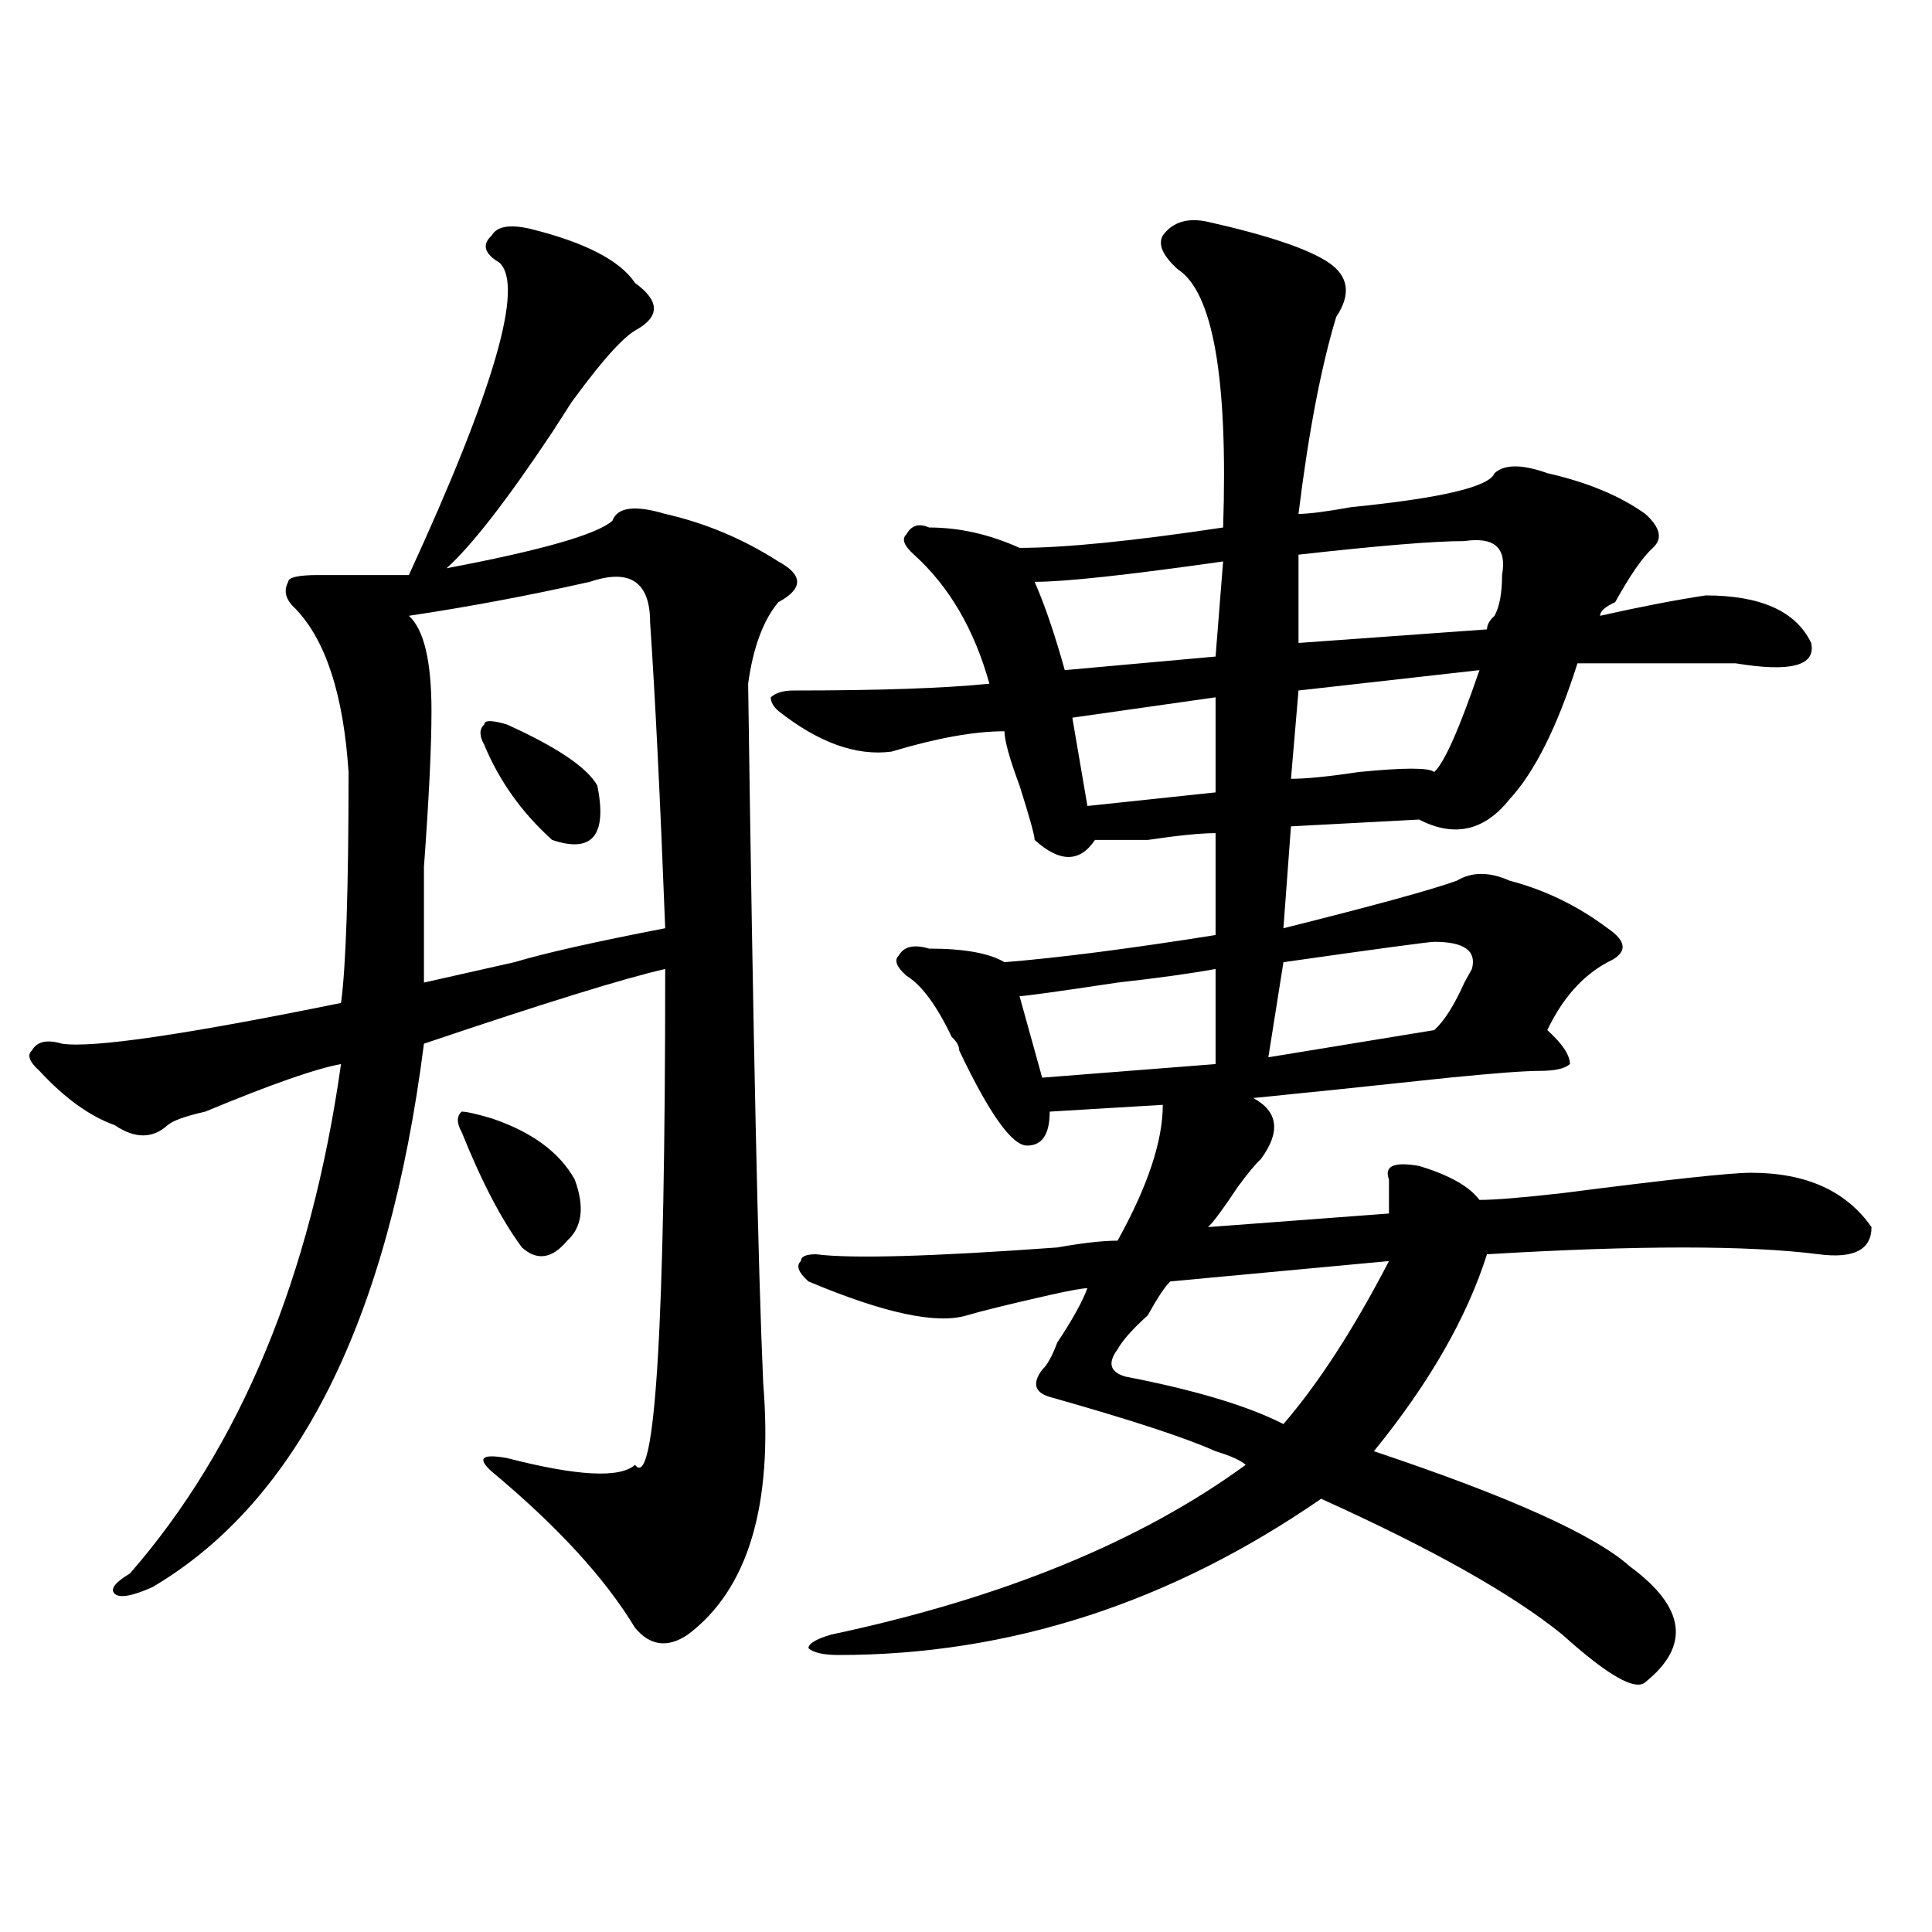
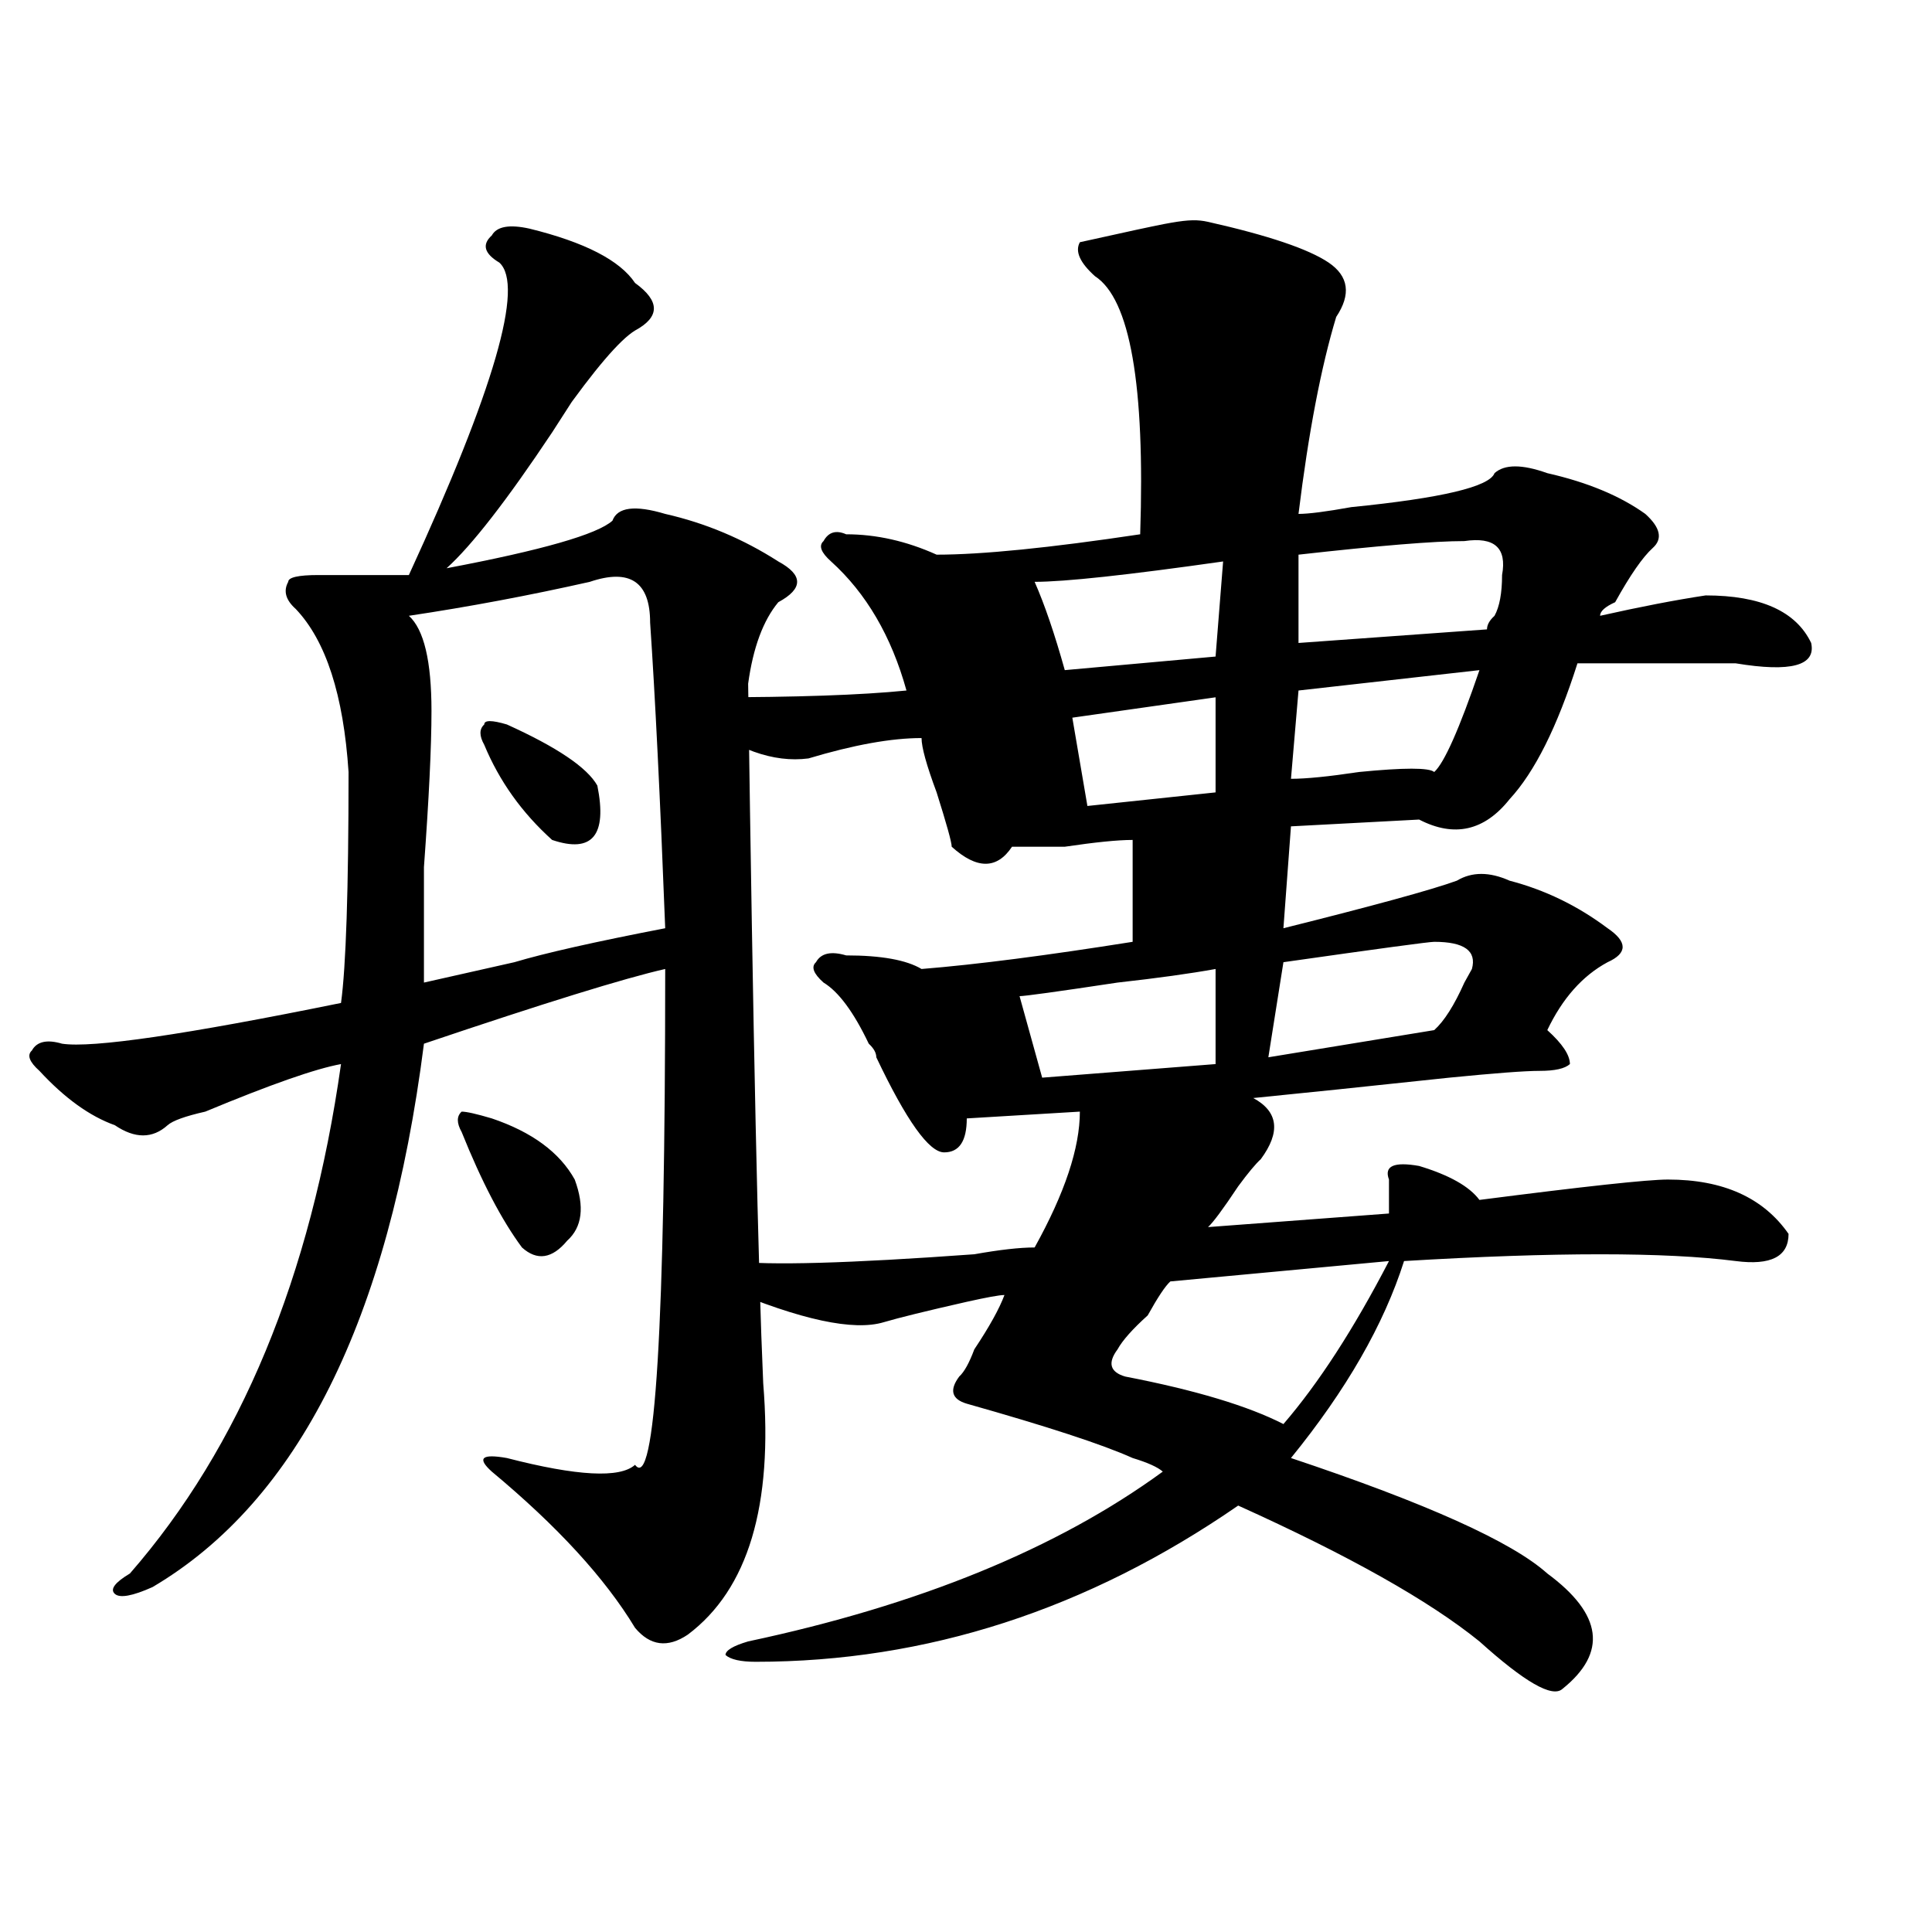
<svg xmlns="http://www.w3.org/2000/svg" version="1.1" id="图层_1" x="0px" y="0px" width="1000px" height="1000px" viewBox="0 0 1000 1000" enable-background="new 0 0 1000 1000" xml:space="preserve">
-   <path d="M395.039,716c5.183,63.281-7.805,106.622-39.023,130.078c-10.427,7.031-19.512,5.823-27.316-3.516  c-15.609-25.818-40.364-52.734-74.145-80.859c-7.805-7.031-5.243-9.338,7.805-7.031c36.401,9.393,58.535,10.547,66.34,3.516  c10.366,14.063,15.609-71.466,15.609-256.641c-20.853,4.724-62.438,17.578-124.875,38.672  c-18.231,142.987-65.06,236.755-140.484,281.25c-10.427,4.669-16.95,5.823-19.512,3.516c-2.622-2.362,0-5.878,7.805-10.547  c57.194-65.588,93.656-153.479,109.266-263.672c-13.048,2.362-36.462,10.547-70.242,24.609c-10.427,2.362-16.95,4.724-19.512,7.031  c-7.805,7.031-16.95,7.031-27.316,0c-13.048-4.669-26.036-14.063-39.023-28.125c-5.243-4.669-6.524-8.185-3.902-10.547  c2.562-4.669,7.805-5.823,15.609-3.516c15.609,2.362,63.718-4.669,144.387-21.094c2.562-18.732,3.902-58.557,3.902-119.531  c-2.622-39.825-11.707-67.95-27.316-84.375c-5.243-4.669-6.524-9.338-3.902-14.063c0-2.307,5.183-3.516,15.609-3.516  c12.987,0,28.597,0,46.828,0c44.206-96.075,59.815-149.963,46.828-161.719c-7.805-4.669-9.146-9.338-3.902-14.063  c2.562-4.669,9.085-5.823,19.512-3.516c28.597,7.031,46.828,16.425,54.633,28.125c12.987,9.393,12.987,17.578,0,24.609  c-7.805,4.724-20.853,19.94-39.023,45.703c15.609-23.401,14.269-21.094-3.902,7.031c-23.414,35.156-41.646,58.612-54.633,70.313  c49.39-9.338,78.047-17.578,85.852-24.609c2.562-7.031,11.707-8.185,27.316-3.516c20.792,4.724,40.304,12.909,58.535,24.609  c12.987,7.031,12.987,14.063,0,21.094c-7.805,9.393-13.048,23.456-15.609,42.188C389.796,536.703,392.417,657.443,395.039,716z   M305.285,301.156c-31.219,7.031-62.438,12.909-93.656,17.578c7.805,7.031,11.707,23.456,11.707,49.219  c0,18.787-1.341,45.703-3.902,80.859c0,28.125,0,48.065,0,59.766c10.366-2.307,25.976-5.823,46.828-10.547  c15.609-4.669,41.585-10.547,78.047-17.578c-2.622-67.95-5.243-120.685-7.805-158.203  C336.504,301.156,326.077,294.125,305.285,301.156z M254.555,578.89c20.792,7.031,35.121,17.578,42.926,31.641  c5.183,14.063,3.902,24.609-3.902,31.641c-7.805,9.393-15.609,10.547-23.414,3.516c-10.427-14.063-20.853-33.948-31.219-59.766  c-2.622-4.669-2.622-8.185,0-10.547C241.507,575.375,246.75,576.583,254.555,578.89z M262.359,374.984  c25.976,11.755,41.585,22.302,46.828,31.641c5.183,25.818-2.622,35.156-23.414,28.125c-15.609-14.063-27.316-30.432-35.121-49.219  c-2.622-4.669-2.622-8.185,0-10.547C250.652,372.677,254.555,372.677,262.359,374.984z M625.277,114.828  c31.219,7.031,52.011,14.063,62.438,21.094c10.366,7.031,11.707,16.425,3.902,28.125c-7.805,25.818-14.329,59.766-19.512,101.953  c5.183,0,14.269-1.154,27.316-3.516c46.828-4.669,71.522-10.547,74.145-17.578c5.183-4.669,14.269-4.669,27.316,0  c20.792,4.724,37.683,11.755,50.73,21.094c7.805,7.031,9.085,12.909,3.902,17.578c-5.243,4.724-11.707,14.063-19.512,28.125  c-5.243,2.362-7.805,4.724-7.805,7.031c20.792-4.669,39.023-8.185,54.633-10.547c28.597,0,46.828,8.24,54.633,24.609  c2.562,11.755-10.427,15.271-39.023,10.547c-18.231,0-45.548,0-81.949,0c-10.427,32.849-22.134,56.25-35.121,70.313  c-13.048,16.425-28.657,19.94-46.828,10.547l-66.34,3.516l-3.902,52.734c46.828-11.7,76.706-19.885,89.754-24.609  c7.805-4.669,16.89-4.669,27.316,0c18.171,4.724,35.121,12.909,50.73,24.609c10.366,7.031,10.366,12.909,0,17.578  c-13.048,7.031-23.414,18.787-31.219,35.156c7.805,7.031,11.707,12.909,11.707,17.578c-2.622,2.362-7.805,3.516-15.609,3.516  s-23.414,1.208-46.828,3.516c-44.267,4.724-78.047,8.24-101.461,10.547c12.987,7.031,14.269,17.578,3.902,31.641  c-2.622,2.362-6.524,7.031-11.707,14.063c-7.805,11.755-13.048,18.787-15.609,21.094l93.656-7.031c0-4.669,0-10.547,0-17.578  c-2.622-7.031,2.562-9.338,15.609-7.031c15.609,4.724,25.976,10.547,31.219,17.578c7.805,0,22.073-1.154,42.926-3.516  c54.633-7.031,87.132-10.547,97.559-10.547c28.597,0,49.39,9.393,62.438,28.125c0,11.755-9.146,16.425-27.316,14.063  c-36.462-4.669-93.656-4.669-171.703,0c-10.427,32.849-29.938,66.797-58.535,101.953c70.242,23.456,114.448,43.396,132.68,59.766  c28.597,21.094,31.219,40.979,7.805,59.766c-5.243,4.669-19.512-3.516-42.926-24.609c-26.036-21.094-67.681-44.495-124.875-70.313  c-78.047,53.888-161.337,80.859-249.75,80.859c-7.805,0-13.048-1.208-15.609-3.516c0-2.362,3.902-4.724,11.707-7.031  c88.413-18.787,159.996-48.01,214.629-87.891c-2.622-2.307-7.805-4.669-15.609-7.031c-15.609-7.031-44.267-16.37-85.852-28.125  c-7.805-2.307-9.146-7.031-3.902-14.063c2.562-2.307,5.183-7.031,7.805-14.063c7.805-11.7,12.987-21.094,15.609-28.125  c-2.622,0-9.146,1.208-19.512,3.516c-20.853,4.724-35.121,8.24-42.926,10.547c-15.609,4.724-42.926-1.154-81.949-17.578  c-5.243-4.669-6.524-8.185-3.902-10.547c0-2.307,2.562-3.516,7.805-3.516c18.171,2.362,59.815,1.208,124.875-3.516  c12.987-2.307,23.414-3.516,31.219-3.516c15.609-28.125,23.414-51.526,23.414-70.313l-58.535,3.516  c0,11.755-3.902,17.578-11.707,17.578s-19.512-16.37-35.121-49.219c0-2.307-1.341-4.669-3.902-7.031  c-7.805-16.37-15.609-26.917-23.414-31.641c-5.243-4.669-6.524-8.185-3.902-10.547c2.562-4.669,7.805-5.823,15.609-3.516  c18.171,0,31.219,2.362,39.023,7.031c28.597-2.307,64.999-7.031,109.266-14.063v-52.734c-7.805,0-19.512,1.208-35.121,3.516  c-13.048,0-22.134,0-27.316,0c-7.805,11.755-18.231,11.755-31.219,0c0-2.307-2.622-11.7-7.805-28.125  c-5.243-14.063-7.805-23.401-7.805-28.125c-15.609,0-35.121,3.516-58.535,10.547c-18.231,2.362-37.743-4.669-58.535-21.094  c-2.622-2.307-3.902-4.669-3.902-7.031c2.562-2.307,6.464-3.516,11.707-3.516c44.206,0,78.047-1.154,101.461-3.516  c-7.805-28.125-20.853-50.372-39.023-66.797c-5.243-4.669-6.524-8.185-3.902-10.547c2.562-4.669,6.464-5.823,11.707-3.516  c15.609,0,31.219,3.516,46.828,10.547c23.414,0,58.535-3.516,105.363-10.547c2.562-77.344-5.243-121.838-23.414-133.594  c-7.805-7.031-10.427-12.854-7.805-17.578C607.046,114.828,614.851,112.521,625.277,114.828z M629.18,501.547  c-13.048,2.362-29.938,4.724-50.73,7.031c-31.219,4.724-48.169,7.031-50.73,7.031l11.707,42.188l89.754-7.031V501.547z   M633.082,290.609c-49.45,7.031-81.949,10.547-97.559,10.547c5.183,11.755,10.366,26.971,15.609,45.703l78.047-7.031  L633.082,290.609z M629.18,360.922l-74.145,10.547l7.805,45.703l66.34-7.031V360.922z M718.934,652.719l-113.168,10.547  c-2.622,2.362-6.524,8.24-11.707,17.578c-7.805,7.031-13.048,12.909-15.609,17.578c-5.243,7.031-3.902,11.755,3.902,14.063  c36.401,7.031,63.718,15.271,81.949,24.609C682.472,716,700.702,687.875,718.934,652.719z M742.348,487.484  c-2.622,0-28.657,3.516-78.047,10.547l-7.805,49.219l85.852-14.063c5.183-4.669,10.366-12.854,15.609-24.609l3.902-7.031  C764.421,492.208,757.957,487.484,742.348,487.484z M765.762,346.859l-93.656,10.547l-3.902,45.703  c7.805,0,19.512-1.154,35.121-3.516c23.414-2.307,36.401-2.307,39.023,0C747.53,394.924,755.335,377.346,765.762,346.859z   M757.957,280.062c-15.609,0-44.267,2.362-85.852,7.031v45.703l97.559-7.031c0-2.307,1.28-4.669,3.902-7.031  c2.562-4.669,3.902-11.7,3.902-21.094C780.03,283.578,773.566,277.755,757.957,280.062z" />
+   <path d="M395.039,716c5.183,63.281-7.805,106.622-39.023,130.078c-10.427,7.031-19.512,5.823-27.316-3.516  c-15.609-25.818-40.364-52.734-74.145-80.859c-7.805-7.031-5.243-9.338,7.805-7.031c36.401,9.393,58.535,10.547,66.34,3.516  c10.366,14.063,15.609-71.466,15.609-256.641c-20.853,4.724-62.438,17.578-124.875,38.672  c-18.231,142.987-65.06,236.755-140.484,281.25c-10.427,4.669-16.95,5.823-19.512,3.516c-2.622-2.362,0-5.878,7.805-10.547  c57.194-65.588,93.656-153.479,109.266-263.672c-13.048,2.362-36.462,10.547-70.242,24.609c-10.427,2.362-16.95,4.724-19.512,7.031  c-7.805,7.031-16.95,7.031-27.316,0c-13.048-4.669-26.036-14.063-39.023-28.125c-5.243-4.669-6.524-8.185-3.902-10.547  c2.562-4.669,7.805-5.823,15.609-3.516c15.609,2.362,63.718-4.669,144.387-21.094c2.562-18.732,3.902-58.557,3.902-119.531  c-2.622-39.825-11.707-67.95-27.316-84.375c-5.243-4.669-6.524-9.338-3.902-14.063c0-2.307,5.183-3.516,15.609-3.516  c12.987,0,28.597,0,46.828,0c44.206-96.075,59.815-149.963,46.828-161.719c-7.805-4.669-9.146-9.338-3.902-14.063  c2.562-4.669,9.085-5.823,19.512-3.516c28.597,7.031,46.828,16.425,54.633,28.125c12.987,9.393,12.987,17.578,0,24.609  c-7.805,4.724-20.853,19.94-39.023,45.703c15.609-23.401,14.269-21.094-3.902,7.031c-23.414,35.156-41.646,58.612-54.633,70.313  c49.39-9.338,78.047-17.578,85.852-24.609c2.562-7.031,11.707-8.185,27.316-3.516c20.792,4.724,40.304,12.909,58.535,24.609  c12.987,7.031,12.987,14.063,0,21.094c-7.805,9.393-13.048,23.456-15.609,42.188C389.796,536.703,392.417,657.443,395.039,716z   M305.285,301.156c-31.219,7.031-62.438,12.909-93.656,17.578c7.805,7.031,11.707,23.456,11.707,49.219  c0,18.787-1.341,45.703-3.902,80.859c0,28.125,0,48.065,0,59.766c10.366-2.307,25.976-5.823,46.828-10.547  c15.609-4.669,41.585-10.547,78.047-17.578c-2.622-67.95-5.243-120.685-7.805-158.203  C336.504,301.156,326.077,294.125,305.285,301.156z M254.555,578.89c20.792,7.031,35.121,17.578,42.926,31.641  c5.183,14.063,3.902,24.609-3.902,31.641c-7.805,9.393-15.609,10.547-23.414,3.516c-10.427-14.063-20.853-33.948-31.219-59.766  c-2.622-4.669-2.622-8.185,0-10.547C241.507,575.375,246.75,576.583,254.555,578.89z M262.359,374.984  c25.976,11.755,41.585,22.302,46.828,31.641c5.183,25.818-2.622,35.156-23.414,28.125c-15.609-14.063-27.316-30.432-35.121-49.219  c-2.622-4.669-2.622-8.185,0-10.547C250.652,372.677,254.555,372.677,262.359,374.984z M625.277,114.828  c31.219,7.031,52.011,14.063,62.438,21.094c10.366,7.031,11.707,16.425,3.902,28.125c-7.805,25.818-14.329,59.766-19.512,101.953  c5.183,0,14.269-1.154,27.316-3.516c46.828-4.669,71.522-10.547,74.145-17.578c5.183-4.669,14.269-4.669,27.316,0  c20.792,4.724,37.683,11.755,50.73,21.094c7.805,7.031,9.085,12.909,3.902,17.578c-5.243,4.724-11.707,14.063-19.512,28.125  c-5.243,2.362-7.805,4.724-7.805,7.031c20.792-4.669,39.023-8.185,54.633-10.547c28.597,0,46.828,8.24,54.633,24.609  c2.562,11.755-10.427,15.271-39.023,10.547c-18.231,0-45.548,0-81.949,0c-10.427,32.849-22.134,56.25-35.121,70.313  c-13.048,16.425-28.657,19.94-46.828,10.547l-66.34,3.516l-3.902,52.734c46.828-11.7,76.706-19.885,89.754-24.609  c7.805-4.669,16.89-4.669,27.316,0c18.171,4.724,35.121,12.909,50.73,24.609c10.366,7.031,10.366,12.909,0,17.578  c-13.048,7.031-23.414,18.787-31.219,35.156c7.805,7.031,11.707,12.909,11.707,17.578c-2.622,2.362-7.805,3.516-15.609,3.516  s-23.414,1.208-46.828,3.516c-44.267,4.724-78.047,8.24-101.461,10.547c12.987,7.031,14.269,17.578,3.902,31.641  c-2.622,2.362-6.524,7.031-11.707,14.063c-7.805,11.755-13.048,18.787-15.609,21.094l93.656-7.031c0-4.669,0-10.547,0-17.578  c-2.622-7.031,2.562-9.338,15.609-7.031c15.609,4.724,25.976,10.547,31.219,17.578c54.633-7.031,87.132-10.547,97.559-10.547c28.597,0,49.39,9.393,62.438,28.125c0,11.755-9.146,16.425-27.316,14.063  c-36.462-4.669-93.656-4.669-171.703,0c-10.427,32.849-29.938,66.797-58.535,101.953c70.242,23.456,114.448,43.396,132.68,59.766  c28.597,21.094,31.219,40.979,7.805,59.766c-5.243,4.669-19.512-3.516-42.926-24.609c-26.036-21.094-67.681-44.495-124.875-70.313  c-78.047,53.888-161.337,80.859-249.75,80.859c-7.805,0-13.048-1.208-15.609-3.516c0-2.362,3.902-4.724,11.707-7.031  c88.413-18.787,159.996-48.01,214.629-87.891c-2.622-2.307-7.805-4.669-15.609-7.031c-15.609-7.031-44.267-16.37-85.852-28.125  c-7.805-2.307-9.146-7.031-3.902-14.063c2.562-2.307,5.183-7.031,7.805-14.063c7.805-11.7,12.987-21.094,15.609-28.125  c-2.622,0-9.146,1.208-19.512,3.516c-20.853,4.724-35.121,8.24-42.926,10.547c-15.609,4.724-42.926-1.154-81.949-17.578  c-5.243-4.669-6.524-8.185-3.902-10.547c0-2.307,2.562-3.516,7.805-3.516c18.171,2.362,59.815,1.208,124.875-3.516  c12.987-2.307,23.414-3.516,31.219-3.516c15.609-28.125,23.414-51.526,23.414-70.313l-58.535,3.516  c0,11.755-3.902,17.578-11.707,17.578s-19.512-16.37-35.121-49.219c0-2.307-1.341-4.669-3.902-7.031  c-7.805-16.37-15.609-26.917-23.414-31.641c-5.243-4.669-6.524-8.185-3.902-10.547c2.562-4.669,7.805-5.823,15.609-3.516  c18.171,0,31.219,2.362,39.023,7.031c28.597-2.307,64.999-7.031,109.266-14.063v-52.734c-7.805,0-19.512,1.208-35.121,3.516  c-13.048,0-22.134,0-27.316,0c-7.805,11.755-18.231,11.755-31.219,0c0-2.307-2.622-11.7-7.805-28.125  c-5.243-14.063-7.805-23.401-7.805-28.125c-15.609,0-35.121,3.516-58.535,10.547c-18.231,2.362-37.743-4.669-58.535-21.094  c-2.622-2.307-3.902-4.669-3.902-7.031c2.562-2.307,6.464-3.516,11.707-3.516c44.206,0,78.047-1.154,101.461-3.516  c-7.805-28.125-20.853-50.372-39.023-66.797c-5.243-4.669-6.524-8.185-3.902-10.547c2.562-4.669,6.464-5.823,11.707-3.516  c15.609,0,31.219,3.516,46.828,10.547c23.414,0,58.535-3.516,105.363-10.547c2.562-77.344-5.243-121.838-23.414-133.594  c-7.805-7.031-10.427-12.854-7.805-17.578C607.046,114.828,614.851,112.521,625.277,114.828z M629.18,501.547  c-13.048,2.362-29.938,4.724-50.73,7.031c-31.219,4.724-48.169,7.031-50.73,7.031l11.707,42.188l89.754-7.031V501.547z   M633.082,290.609c-49.45,7.031-81.949,10.547-97.559,10.547c5.183,11.755,10.366,26.971,15.609,45.703l78.047-7.031  L633.082,290.609z M629.18,360.922l-74.145,10.547l7.805,45.703l66.34-7.031V360.922z M718.934,652.719l-113.168,10.547  c-2.622,2.362-6.524,8.24-11.707,17.578c-7.805,7.031-13.048,12.909-15.609,17.578c-5.243,7.031-3.902,11.755,3.902,14.063  c36.401,7.031,63.718,15.271,81.949,24.609C682.472,716,700.702,687.875,718.934,652.719z M742.348,487.484  c-2.622,0-28.657,3.516-78.047,10.547l-7.805,49.219l85.852-14.063c5.183-4.669,10.366-12.854,15.609-24.609l3.902-7.031  C764.421,492.208,757.957,487.484,742.348,487.484z M765.762,346.859l-93.656,10.547l-3.902,45.703  c7.805,0,19.512-1.154,35.121-3.516c23.414-2.307,36.401-2.307,39.023,0C747.53,394.924,755.335,377.346,765.762,346.859z   M757.957,280.062c-15.609,0-44.267,2.362-85.852,7.031v45.703l97.559-7.031c0-2.307,1.28-4.669,3.902-7.031  c2.562-4.669,3.902-11.7,3.902-21.094C780.03,283.578,773.566,277.755,757.957,280.062z" />
</svg>